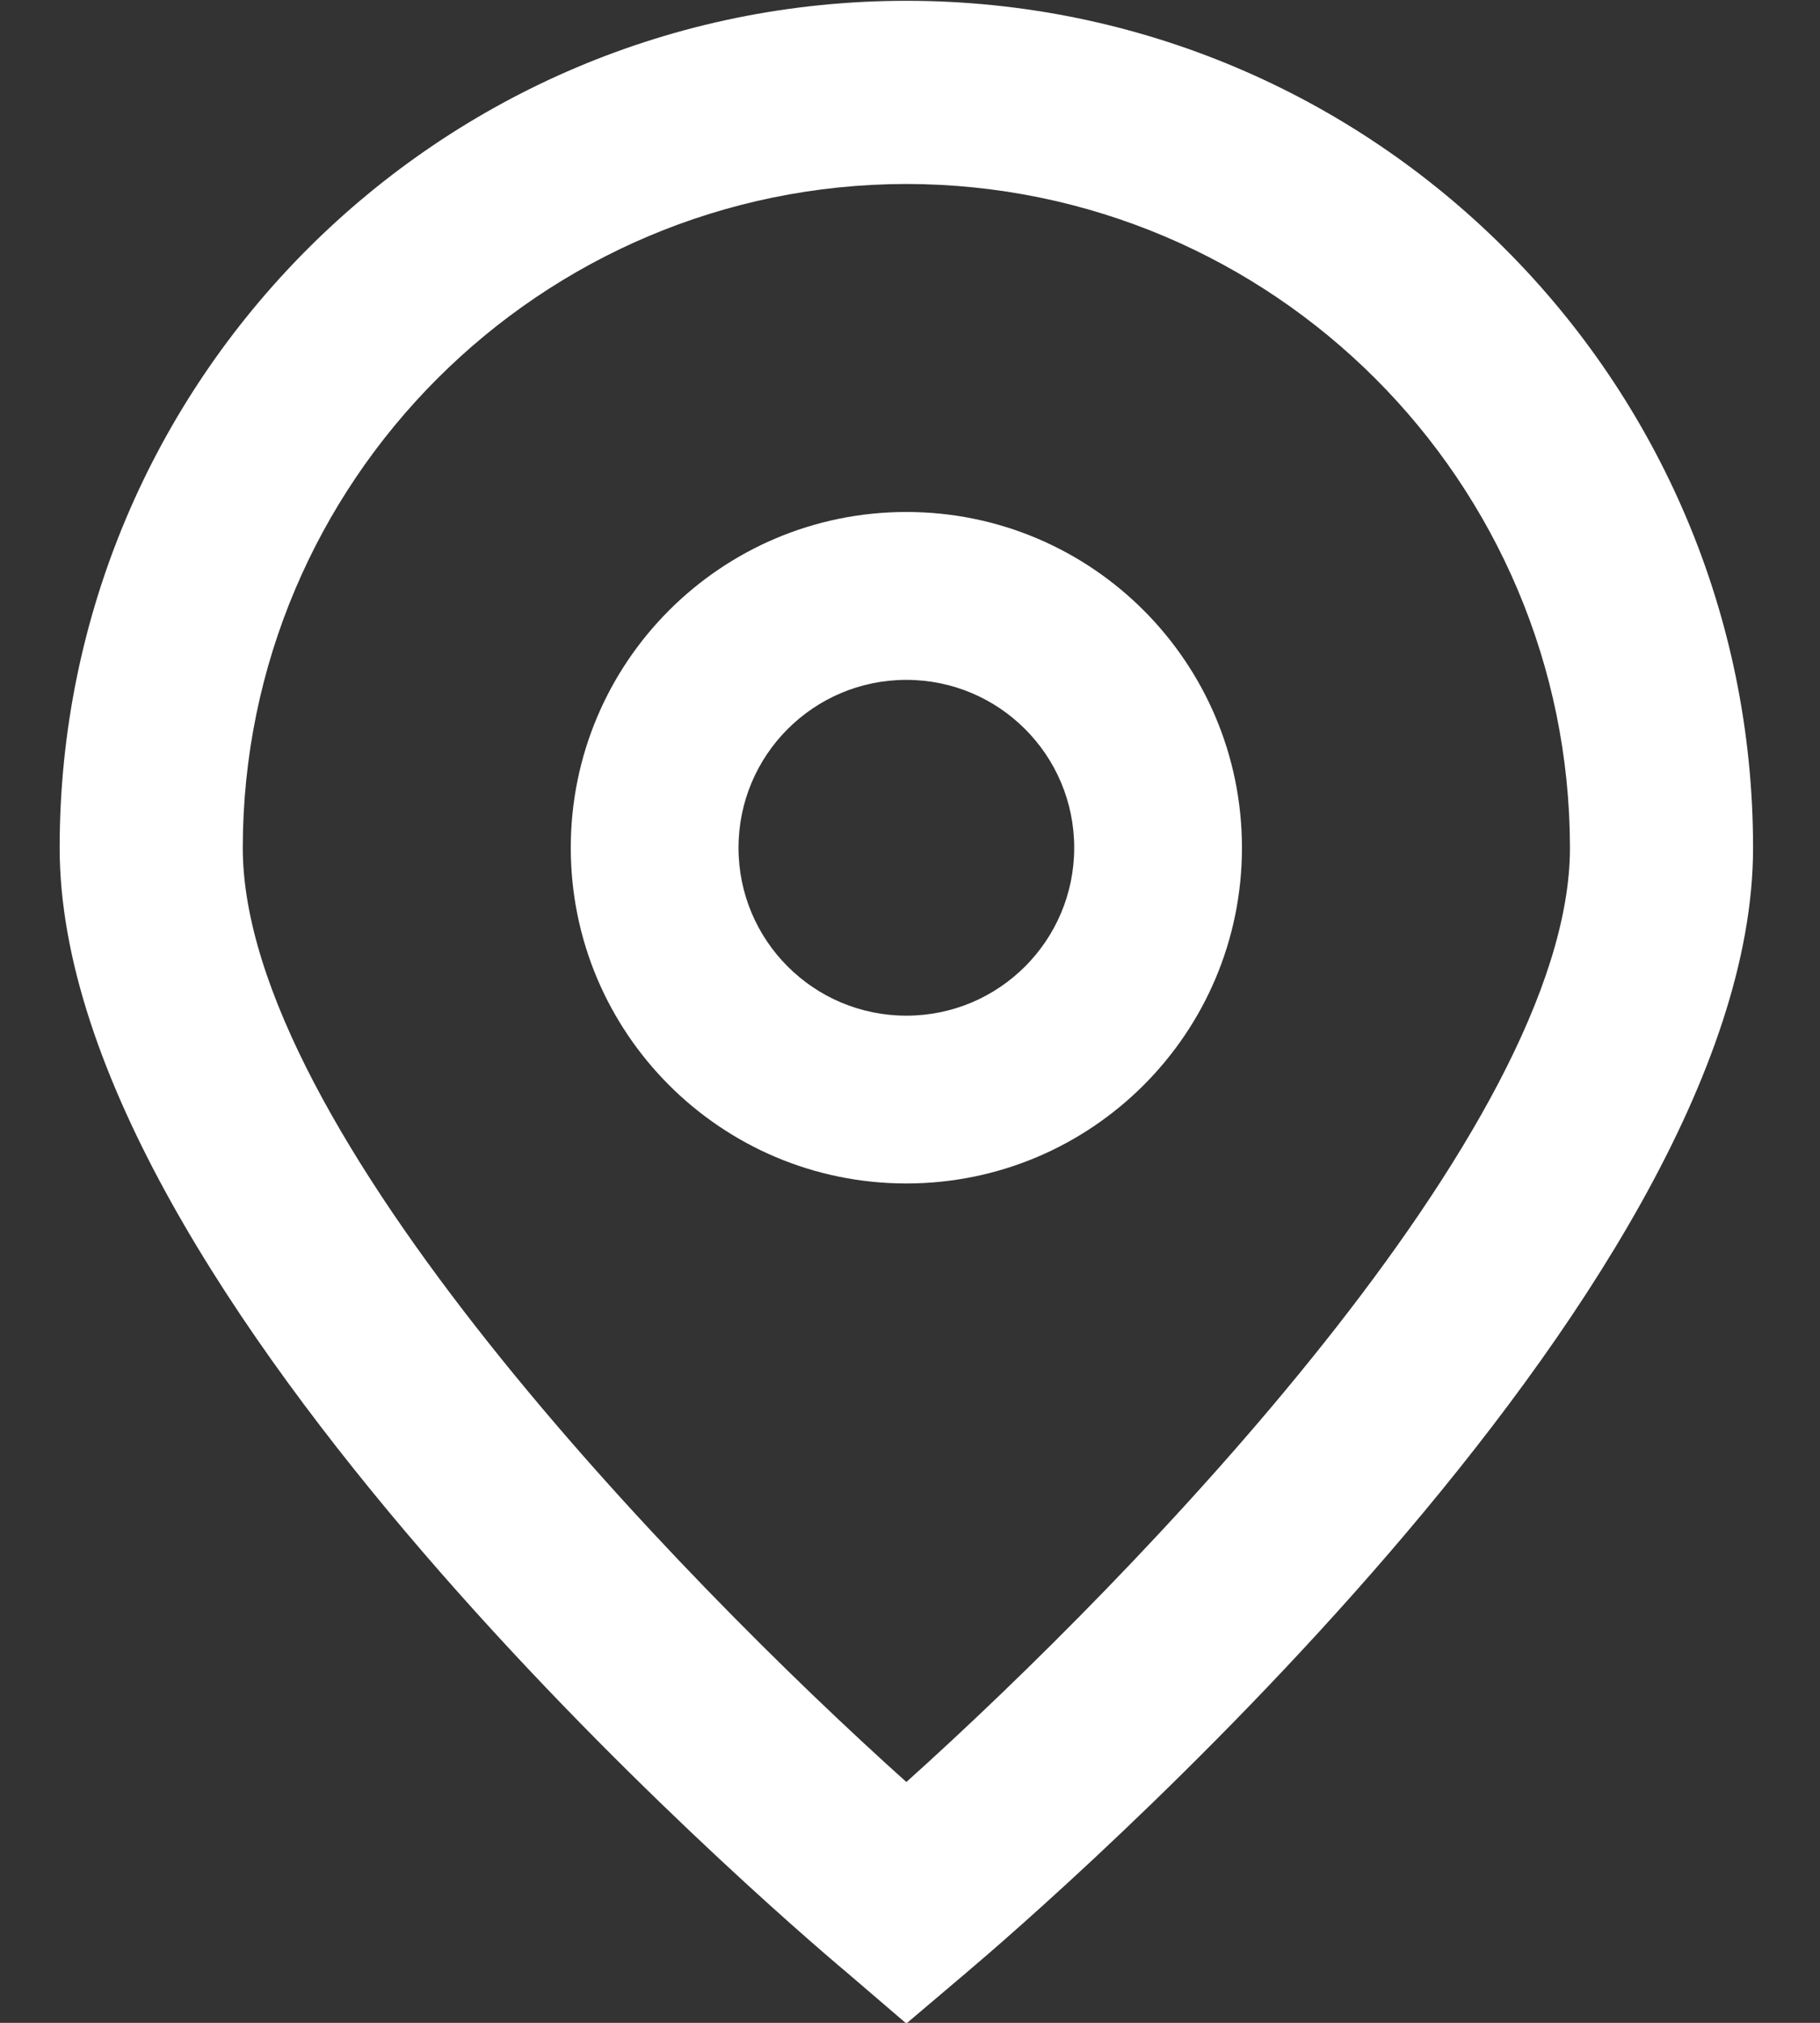
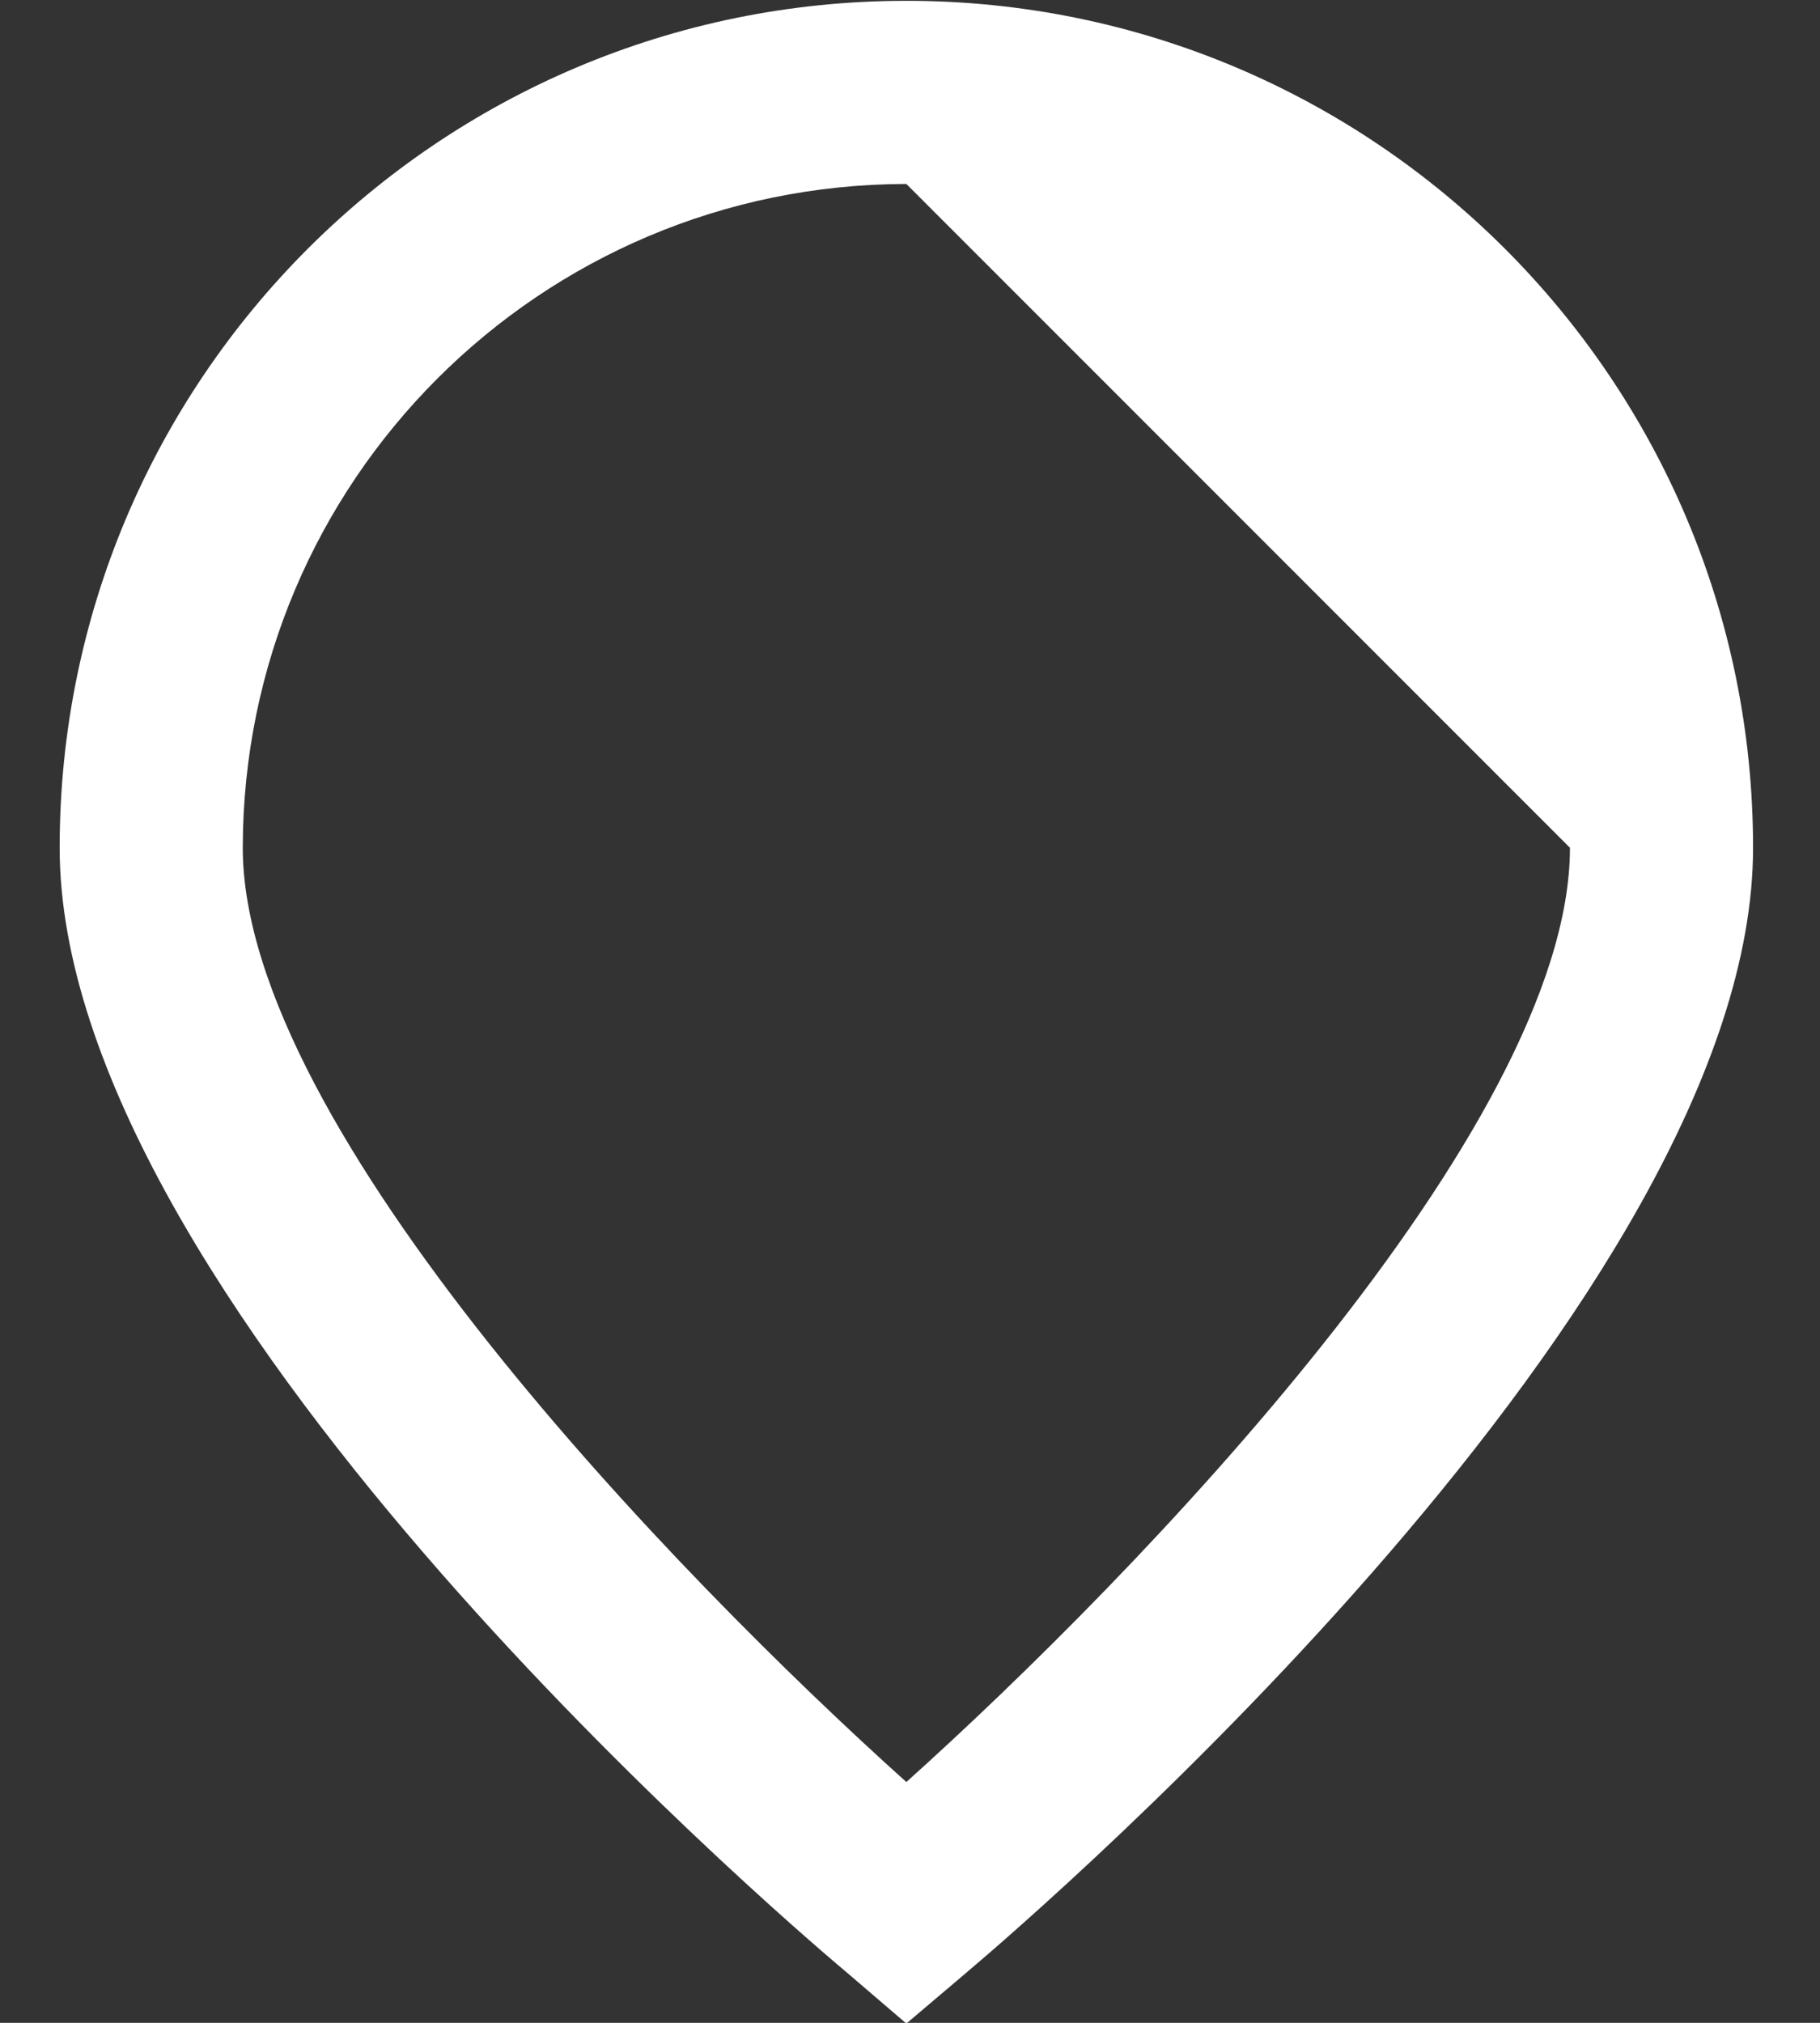
<svg xmlns="http://www.w3.org/2000/svg" width="18" height="20" viewBox="0 0 18 20" fill="none">
  <rect x="0" y="0" width="18" height="20" fill="#333333" stroke="none" />
-   <path d="M8.964 20.007L8.383 19.509C7.582 18.838 0.59 12.799 0.59 8.382C0.59 3.757 4.339 0.008 8.964 0.008C13.589 0.008 17.338 3.757 17.338 8.382C17.338 12.799 10.346 18.838 9.548 19.512L8.964 20.007ZM8.964 1.819C5.341 1.823 2.405 4.759 2.401 8.382C2.401 11.157 6.703 15.59 8.964 17.619C11.225 15.589 15.527 11.154 15.527 8.382C15.523 4.759 12.587 1.823 8.964 1.819Z" fill="white" />
-   <path d="M8.964 11.701C7.131 11.701 5.645 10.215 5.645 8.382C5.645 6.549 7.131 5.062 8.964 5.062C10.797 5.062 12.283 6.549 12.283 8.382C12.283 10.215 10.797 11.701 8.964 11.701ZM8.964 6.722C8.047 6.722 7.304 7.465 7.304 8.382C7.304 9.299 8.047 10.042 8.964 10.042C9.881 10.042 10.624 9.299 10.624 8.382C10.624 7.465 9.881 6.722 8.964 6.722Z" fill="white" />
+   <path d="M8.964 20.007L8.383 19.509C7.582 18.838 0.59 12.799 0.59 8.382C0.59 3.757 4.339 0.008 8.964 0.008C13.589 0.008 17.338 3.757 17.338 8.382C17.338 12.799 10.346 18.838 9.548 19.512L8.964 20.007ZM8.964 1.819C5.341 1.823 2.405 4.759 2.401 8.382C2.401 11.157 6.703 15.59 8.964 17.619C11.225 15.589 15.527 11.154 15.527 8.382Z" fill="white" />
</svg>